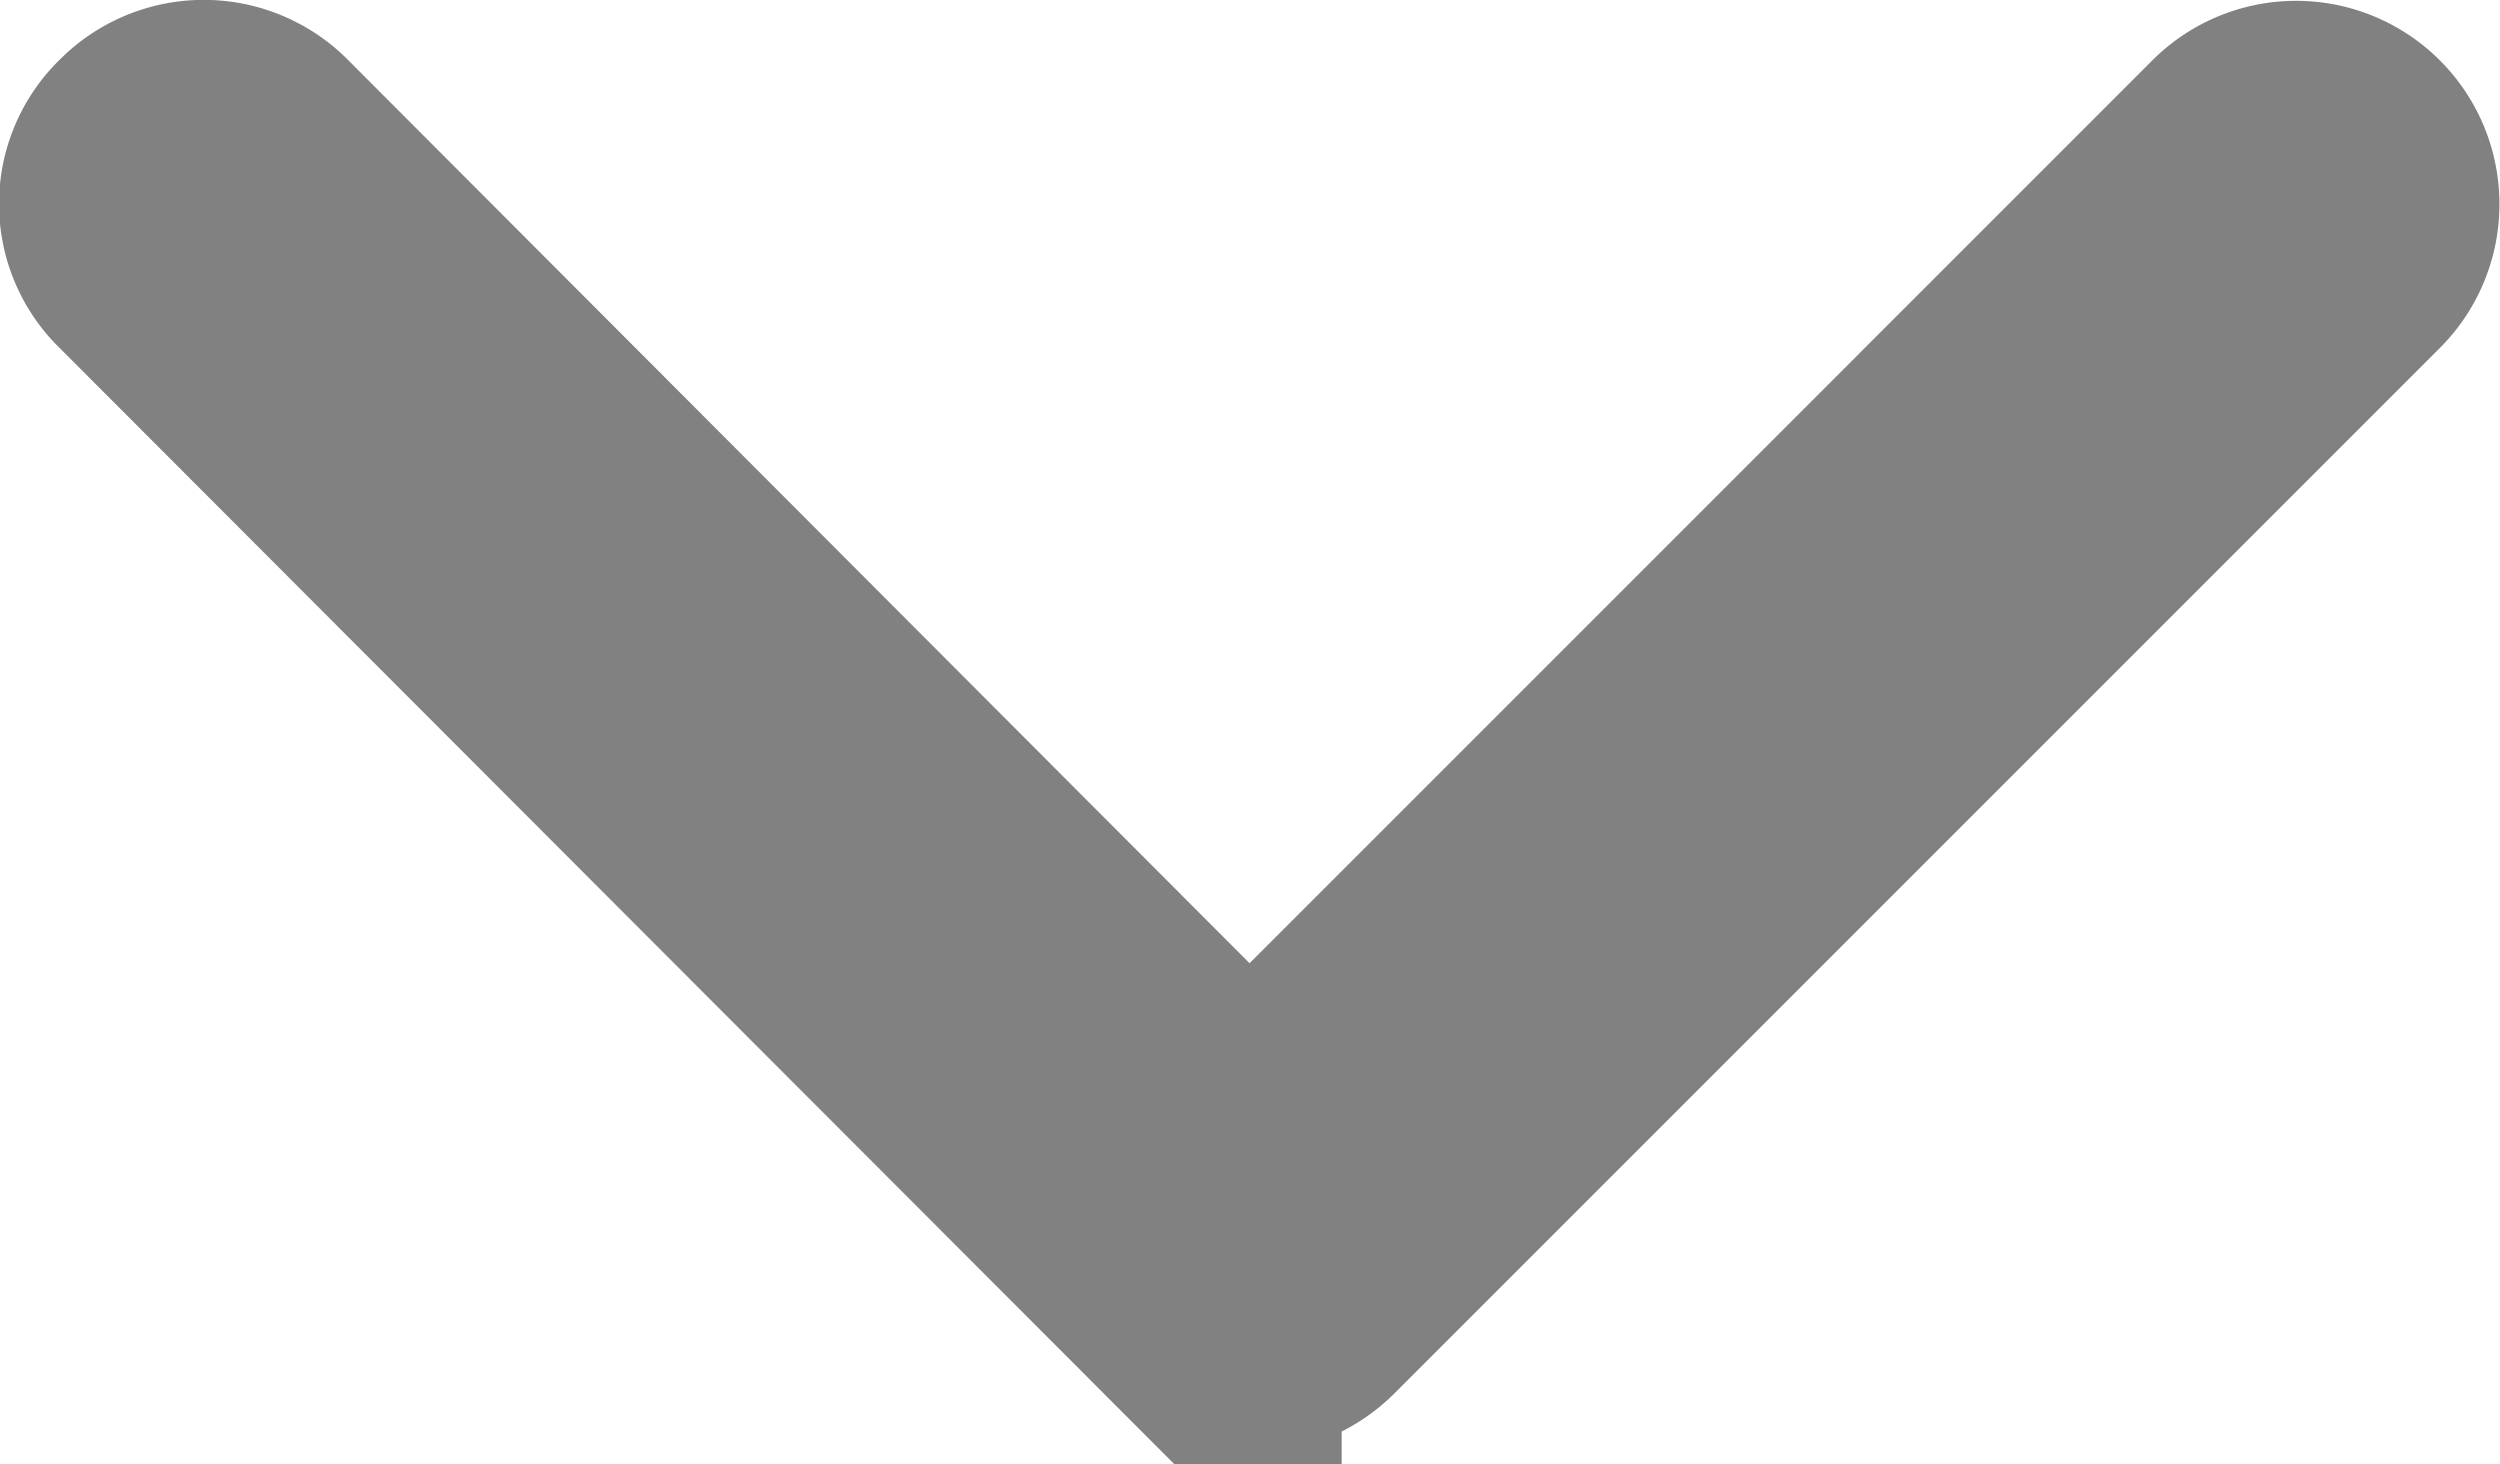
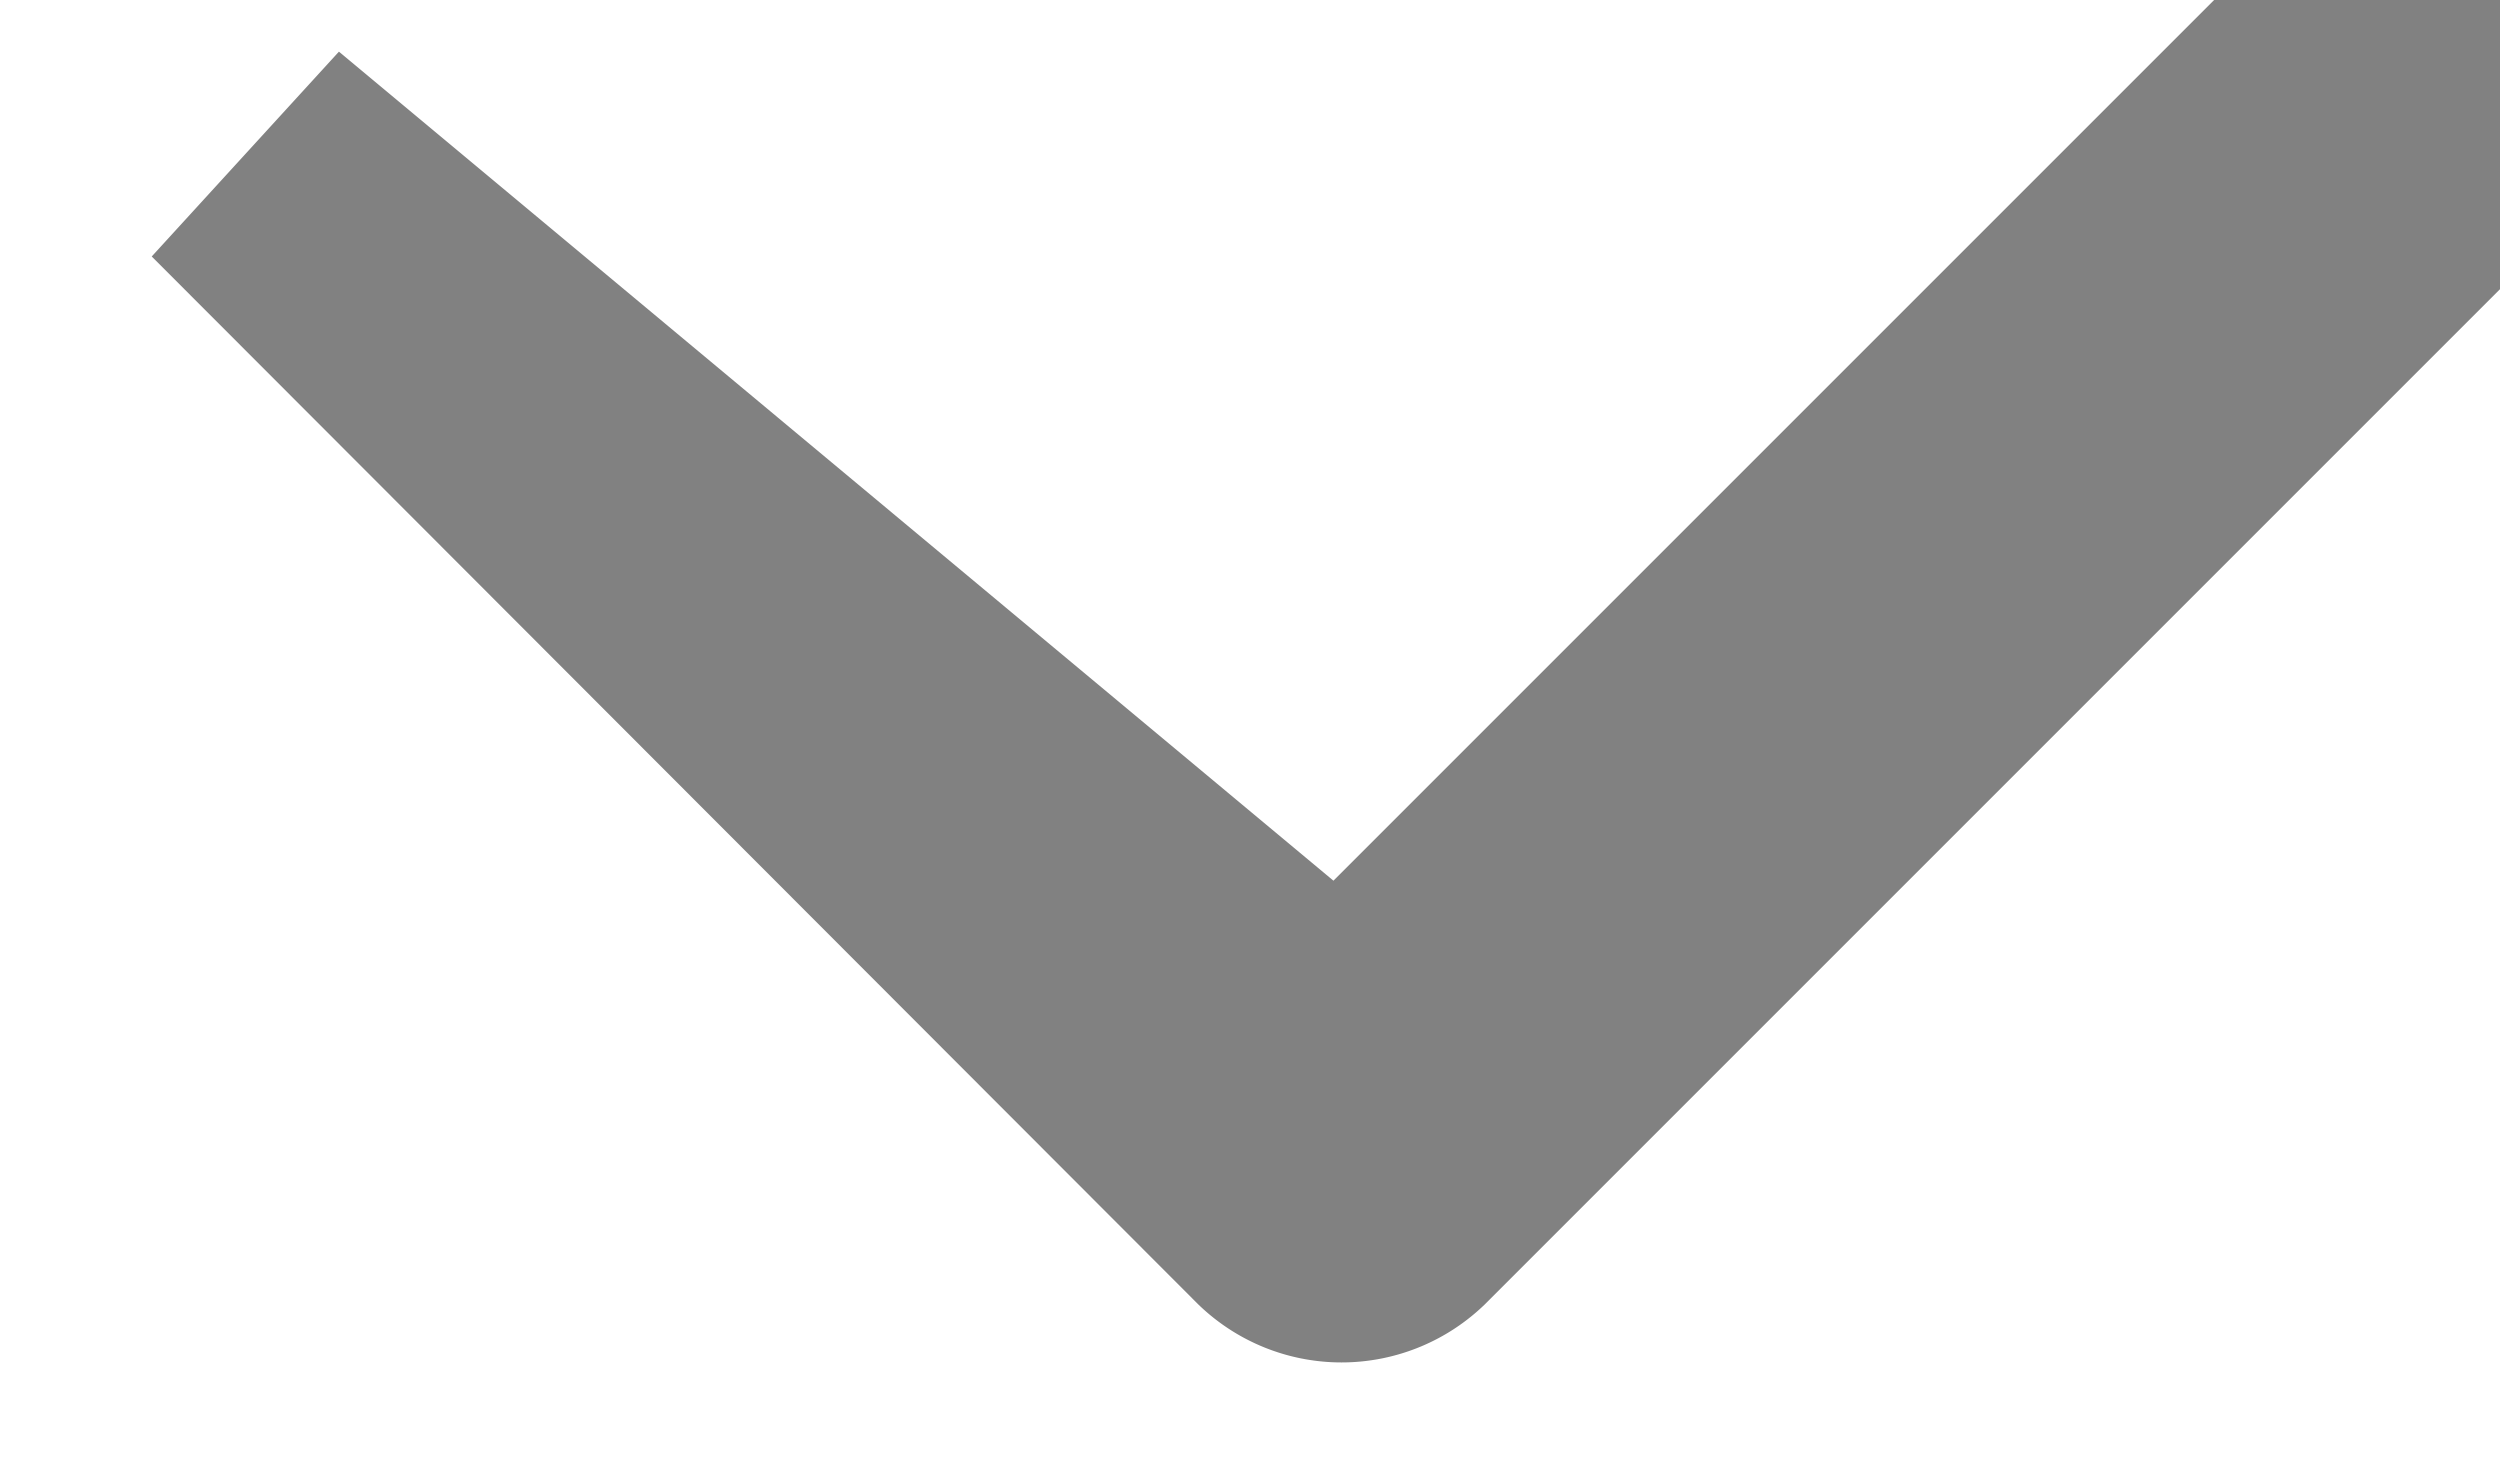
<svg xmlns="http://www.w3.org/2000/svg" width="9" height="5.272" viewBox="0 0 9 5.272">
-   <path id="Path_2231" data-name="Path 2231" d="M313.4,715.07a.232.232,0,0,0-.333,0,.226.226,0,0,0,0,.328l3.763,3.768h0a.241.241,0,0,0,.333,0v0l3.763-3.763a.232.232,0,1,0-.328-.328l-3.6,3.6Z" transform="translate(-312.5 -714.5)" fill="none" stroke="#818181" stroke-width="1" />
+   <path id="Path_2231" data-name="Path 2231" d="M313.4,715.07l3.763,3.768h0a.241.241,0,0,0,.333,0v0l3.763-3.763a.232.232,0,1,0-.328-.328l-3.6,3.6Z" transform="translate(-312.5 -714.5)" fill="none" stroke="#818181" stroke-width="1" />
</svg>